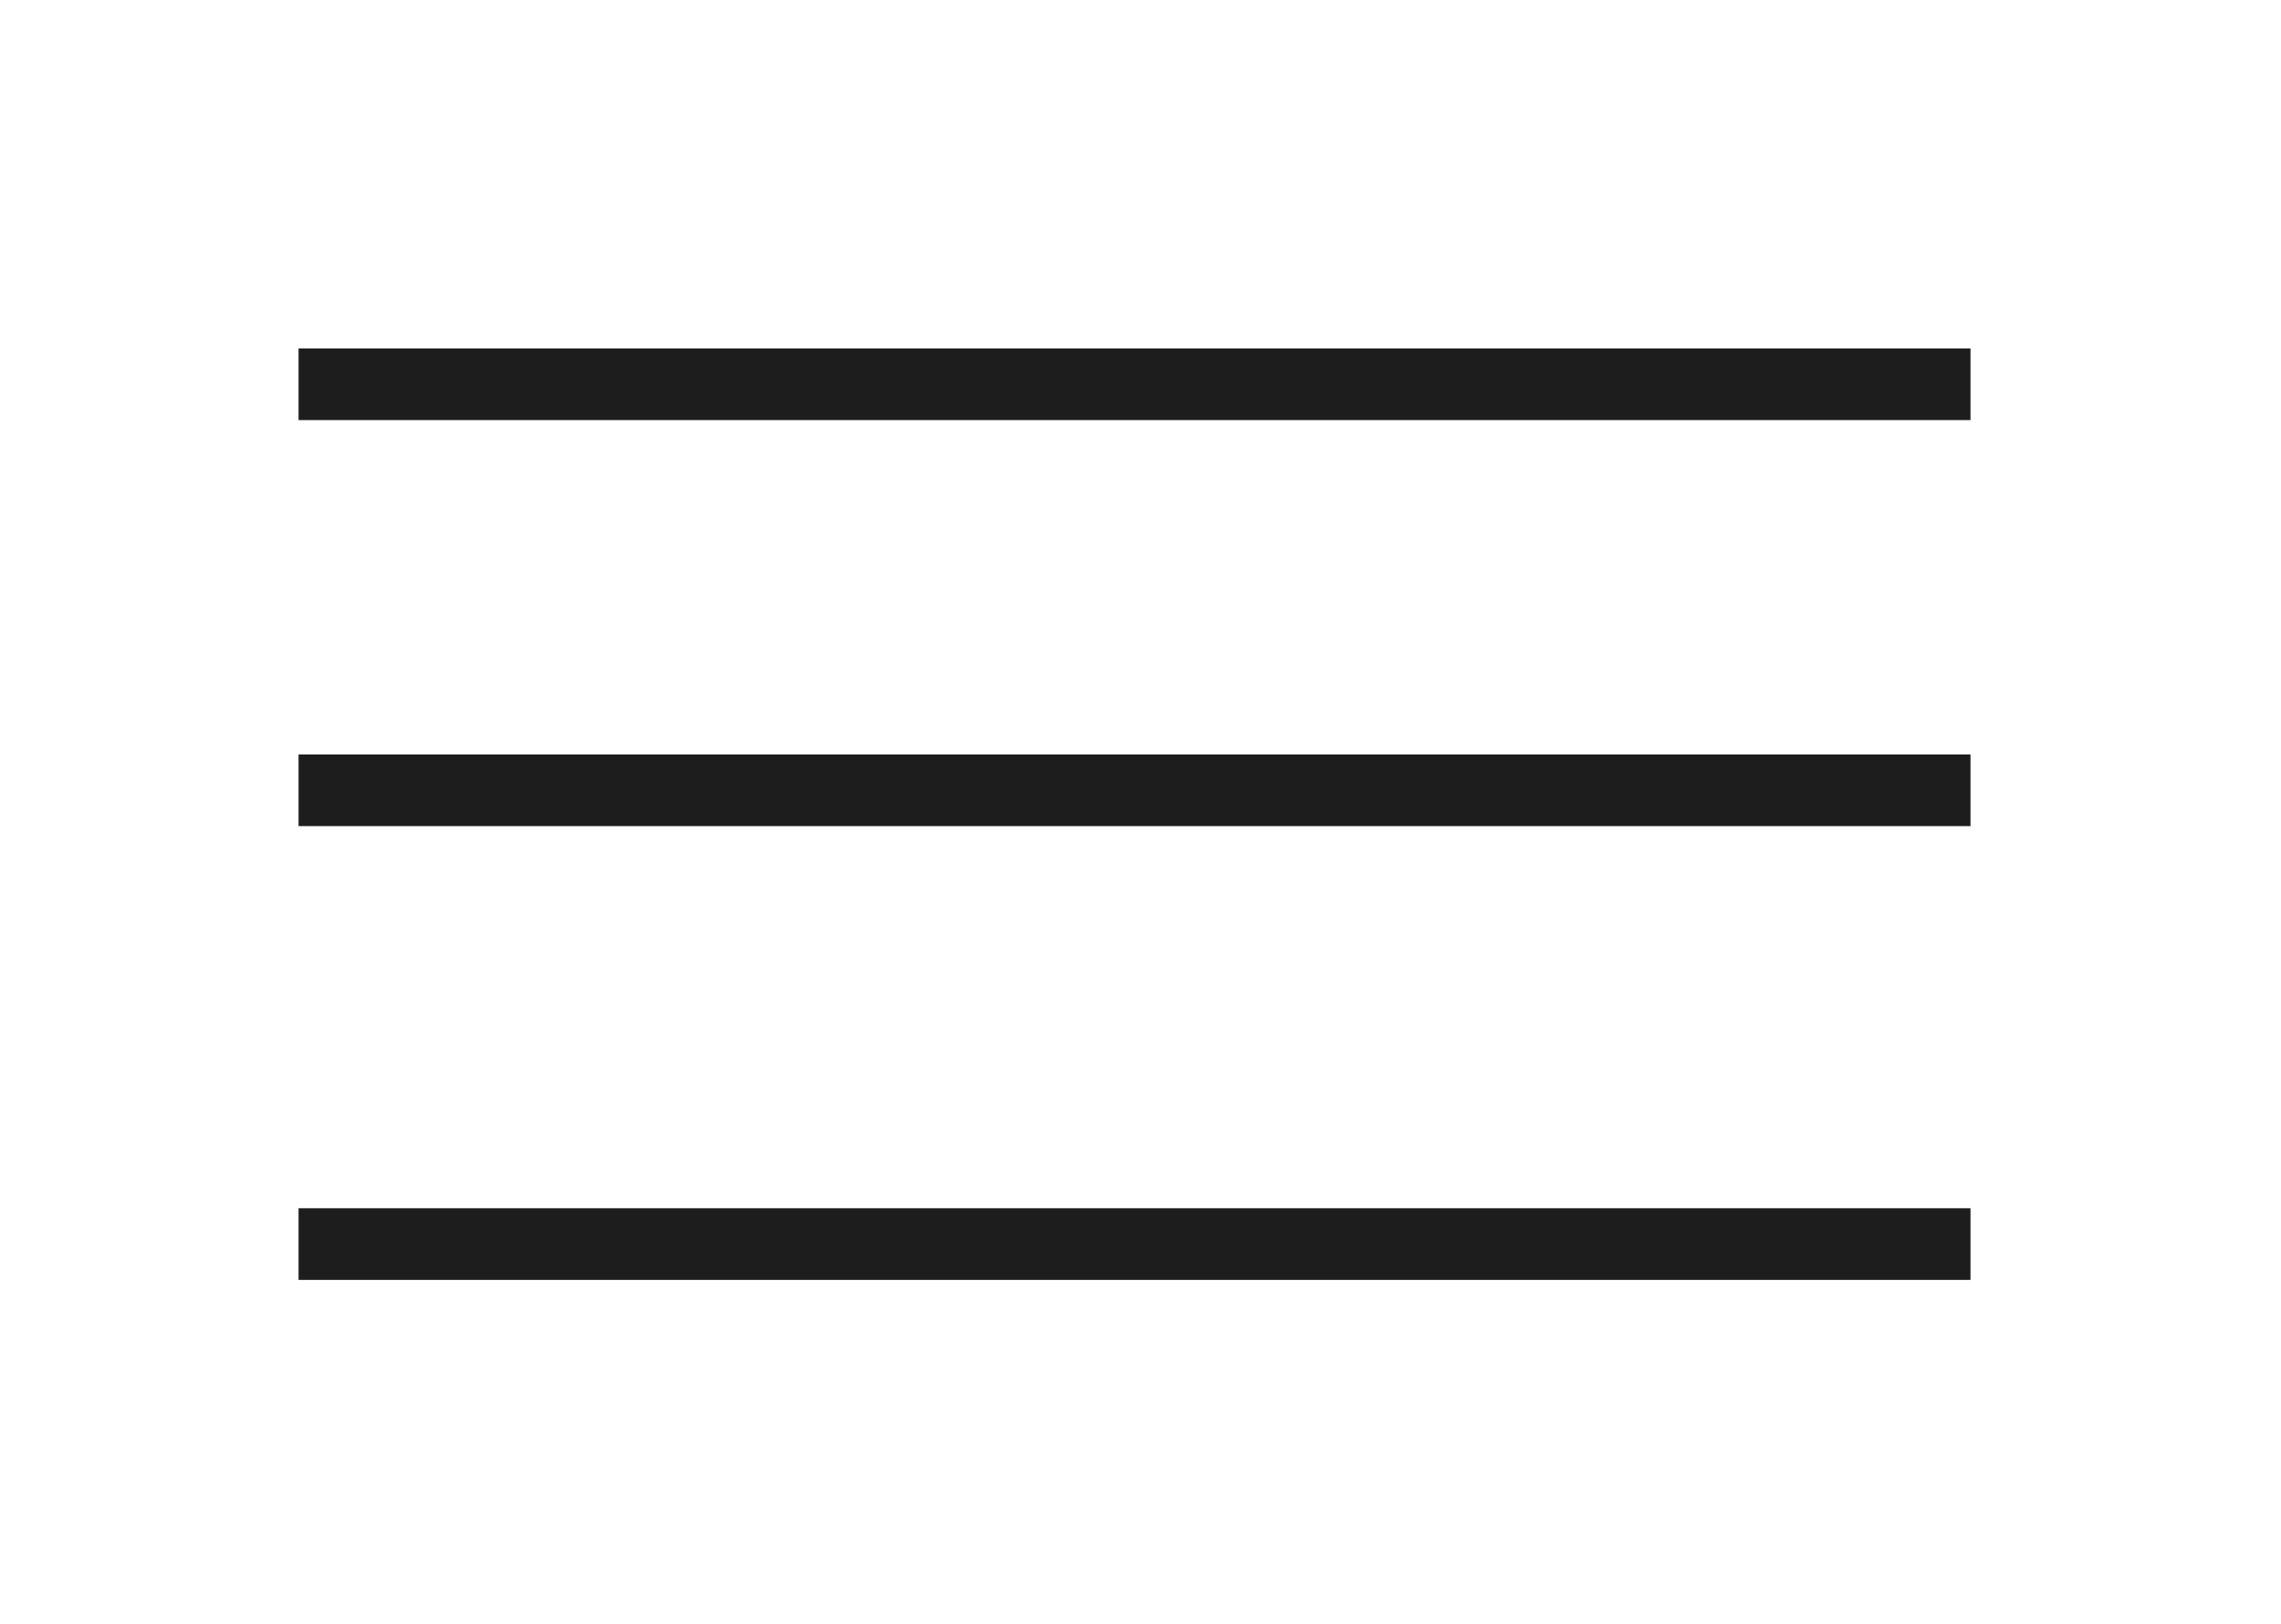
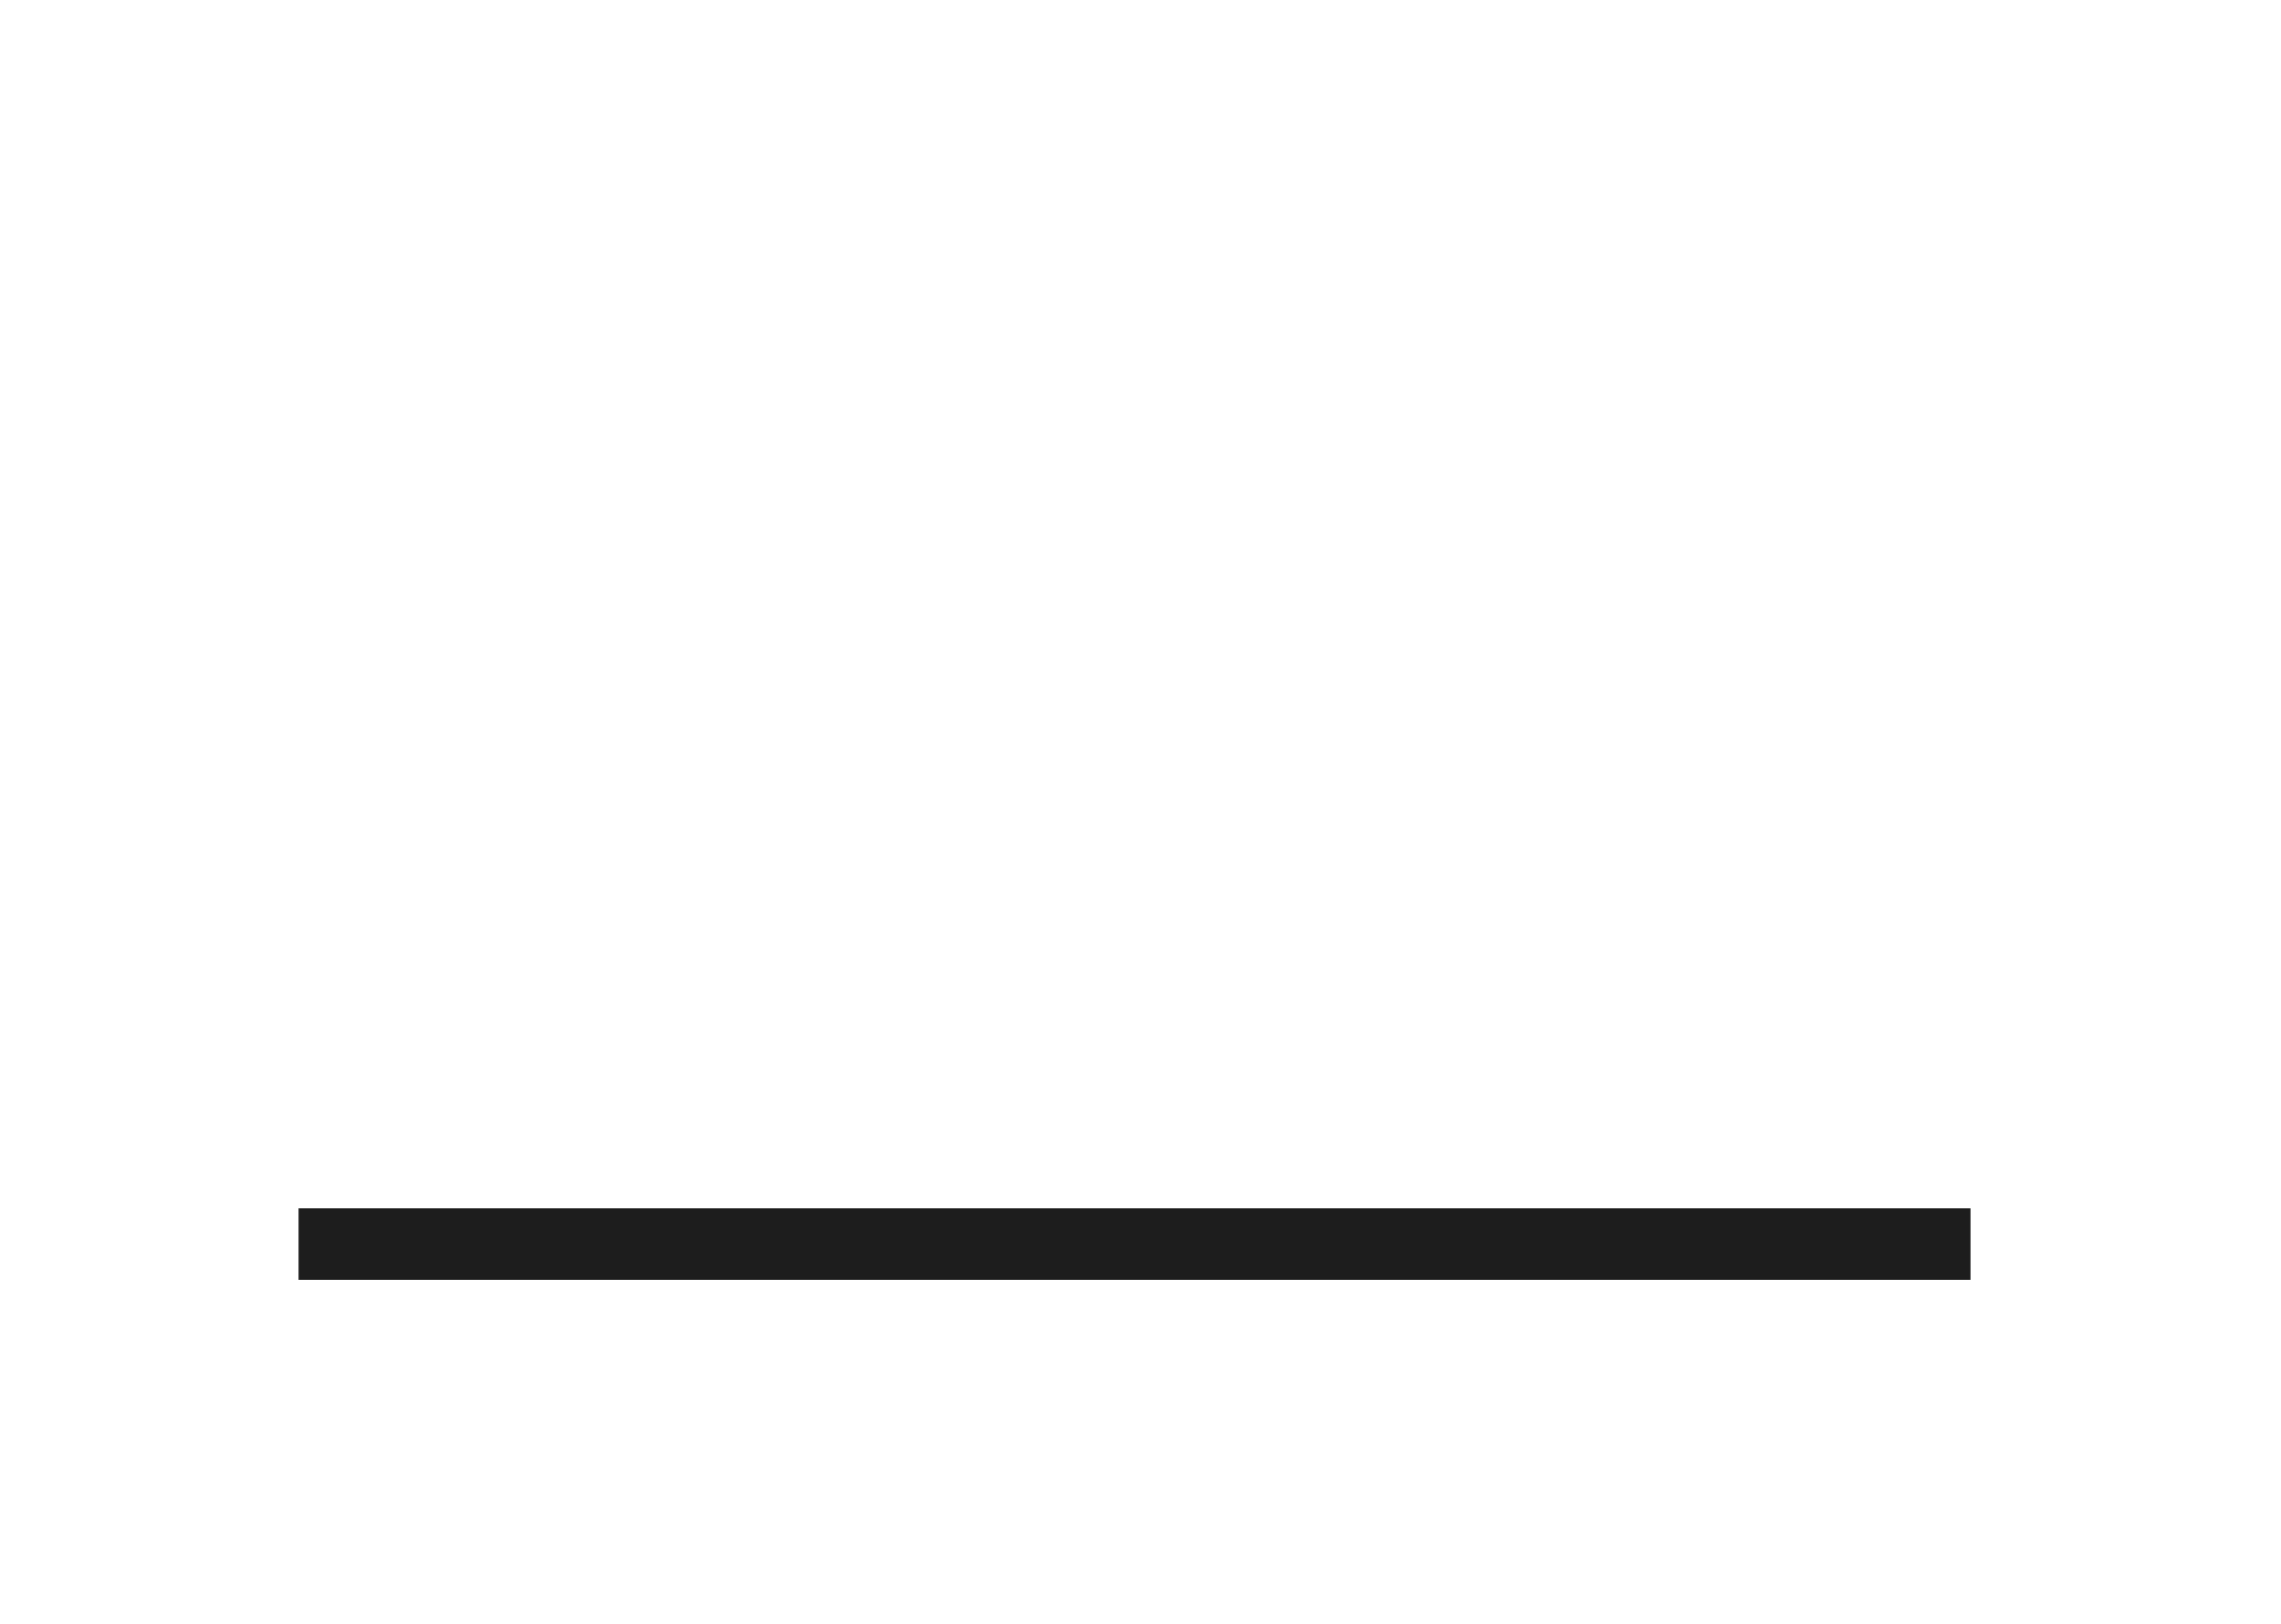
<svg xmlns="http://www.w3.org/2000/svg" width="191" height="136" viewBox="0 0 191 136" fill="none">
-   <path d="M25 66.178H165" stroke="#1D1D1D" stroke-width="6" />
-   <path d="M25 32.178H165" stroke="#1D1D1D" stroke-width="6" />
  <path d="M25 104.178H165" stroke="#1D1D1D" stroke-width="6" />
</svg>